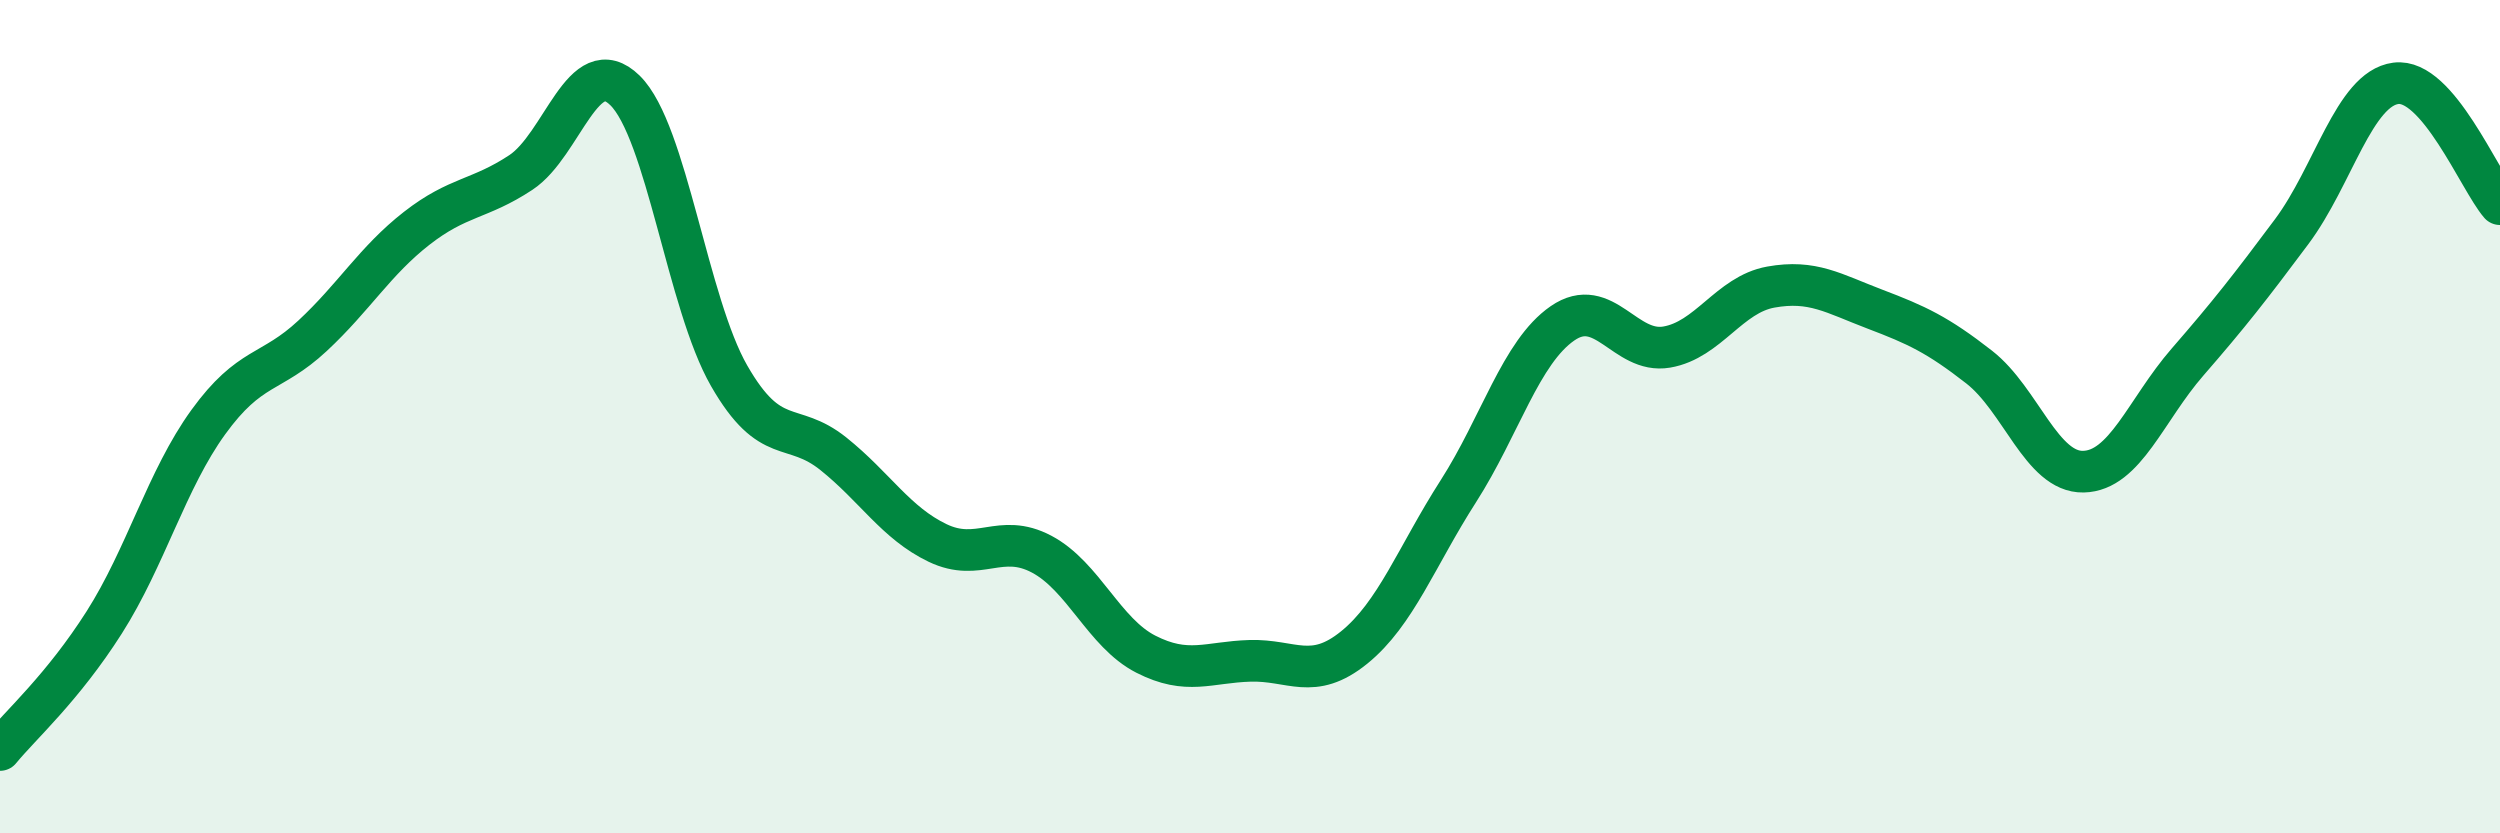
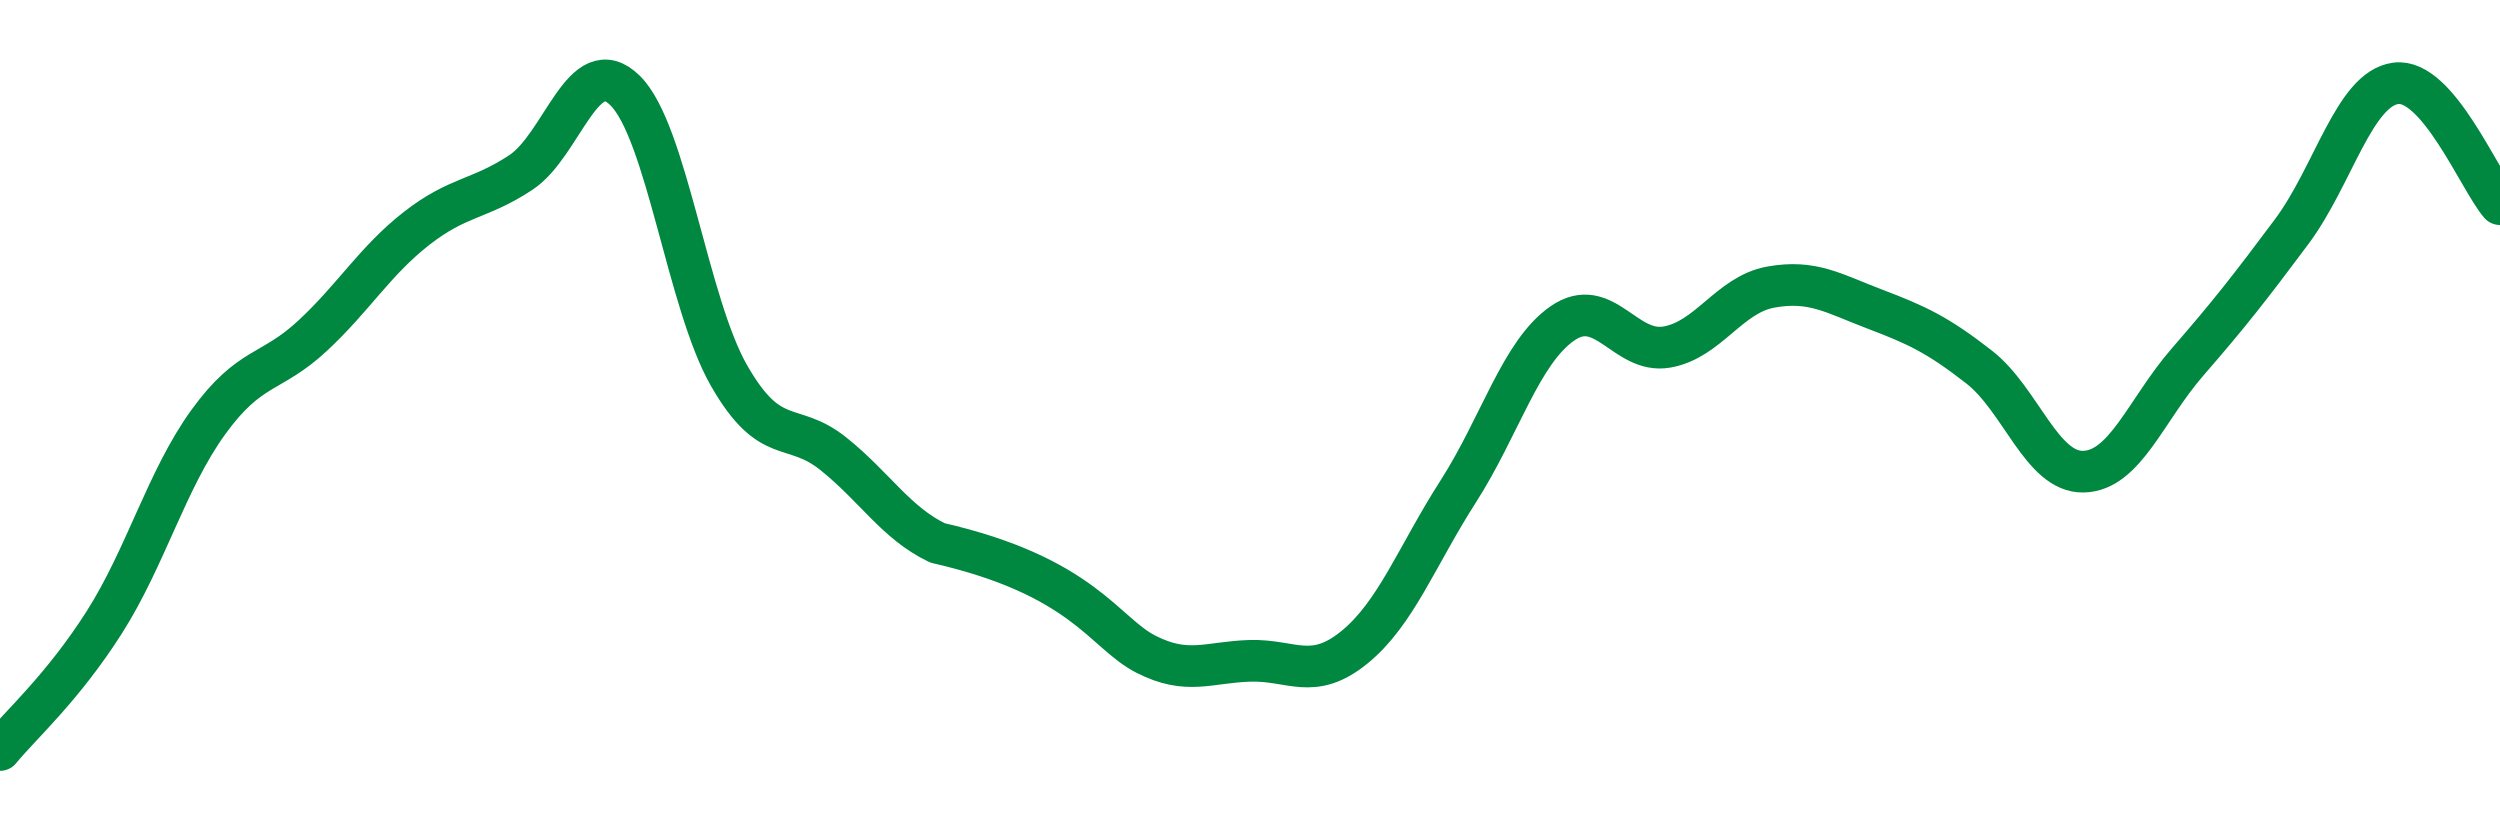
<svg xmlns="http://www.w3.org/2000/svg" width="60" height="20" viewBox="0 0 60 20">
-   <path d="M 0,18 C 0.5,17.39 1.5,16.51 2.5,14.94 C 3.5,13.37 4,11.51 5,10.13 C 6,8.75 6.5,8.99 7.5,8.06 C 8.5,7.13 9,6.26 10,5.48 C 11,4.7 11.5,4.8 12.5,4.14 C 13.5,3.48 14,1.19 15,2.17 C 16,3.15 16.5,7.28 17.5,9.02 C 18.5,10.76 19,10.09 20,10.89 C 21,11.69 21.5,12.55 22.5,13.03 C 23.5,13.51 24,12.77 25,13.3 C 26,13.83 26.5,15.19 27.5,15.7 C 28.5,16.21 29,15.89 30,15.86 C 31,15.83 31.5,16.35 32.5,15.54 C 33.5,14.73 34,13.35 35,11.79 C 36,10.23 36.5,8.45 37.5,7.76 C 38.5,7.07 39,8.5 40,8.33 C 41,8.16 41.5,7.07 42.5,6.89 C 43.5,6.71 44,7.04 45,7.42 C 46,7.8 46.5,8.03 47.5,8.81 C 48.5,9.59 49,11.34 50,11.32 C 51,11.3 51.5,9.84 52.5,8.69 C 53.5,7.54 54,6.9 55,5.56 C 56,4.22 56.5,2.13 57.5,2 C 58.5,1.87 59.5,4.32 60,4.9L60 20L0 20Z" fill="#008740" opacity="0.1" stroke-linecap="round" stroke-linejoin="round" />
-   <path d="M 0,18 C 0.5,17.39 1.5,16.51 2.5,14.94 C 3.5,13.37 4,11.51 5,10.13 C 6,8.75 6.5,8.99 7.5,8.06 C 8.5,7.13 9,6.26 10,5.48 C 11,4.7 11.5,4.8 12.5,4.14 C 13.5,3.48 14,1.19 15,2.17 C 16,3.15 16.5,7.28 17.5,9.02 C 18.5,10.76 19,10.09 20,10.89 C 21,11.69 21.5,12.55 22.5,13.03 C 23.5,13.51 24,12.77 25,13.3 C 26,13.83 26.5,15.19 27.5,15.7 C 28.5,16.21 29,15.89 30,15.86 C 31,15.83 31.5,16.35 32.5,15.54 C 33.5,14.73 34,13.35 35,11.79 C 36,10.23 36.5,8.45 37.5,7.76 C 38.5,7.07 39,8.5 40,8.33 C 41,8.16 41.5,7.07 42.5,6.89 C 43.5,6.71 44,7.04 45,7.42 C 46,7.8 46.5,8.03 47.5,8.81 C 48.5,9.59 49,11.34 50,11.32 C 51,11.3 51.5,9.84 52.5,8.69 C 53.5,7.54 54,6.9 55,5.56 C 56,4.22 56.5,2.13 57.5,2 C 58.5,1.87 59.5,4.32 60,4.9" stroke="#008740" stroke-width="1" fill="none" stroke-linecap="round" stroke-linejoin="round" />
+   <path d="M 0,18 C 0.5,17.39 1.5,16.51 2.5,14.94 C 3.5,13.37 4,11.51 5,10.13 C 6,8.75 6.5,8.99 7.5,8.06 C 8.5,7.13 9,6.26 10,5.48 C 11,4.7 11.5,4.8 12.5,4.14 C 13.5,3.48 14,1.19 15,2.17 C 16,3.15 16.5,7.28 17.5,9.02 C 18.5,10.76 19,10.09 20,10.89 C 21,11.69 21.5,12.55 22.5,13.03 C 26,13.83 26.5,15.19 27.5,15.7 C 28.5,16.21 29,15.89 30,15.86 C 31,15.83 31.5,16.35 32.5,15.54 C 33.5,14.73 34,13.35 35,11.79 C 36,10.23 36.5,8.45 37.5,7.76 C 38.5,7.07 39,8.5 40,8.33 C 41,8.16 41.5,7.07 42.5,6.89 C 43.5,6.71 44,7.04 45,7.42 C 46,7.8 46.5,8.03 47.5,8.81 C 48.5,9.59 49,11.34 50,11.32 C 51,11.3 51.5,9.84 52.5,8.69 C 53.5,7.54 54,6.9 55,5.56 C 56,4.22 56.5,2.13 57.5,2 C 58.5,1.87 59.5,4.32 60,4.9" stroke="#008740" stroke-width="1" fill="none" stroke-linecap="round" stroke-linejoin="round" />
</svg>